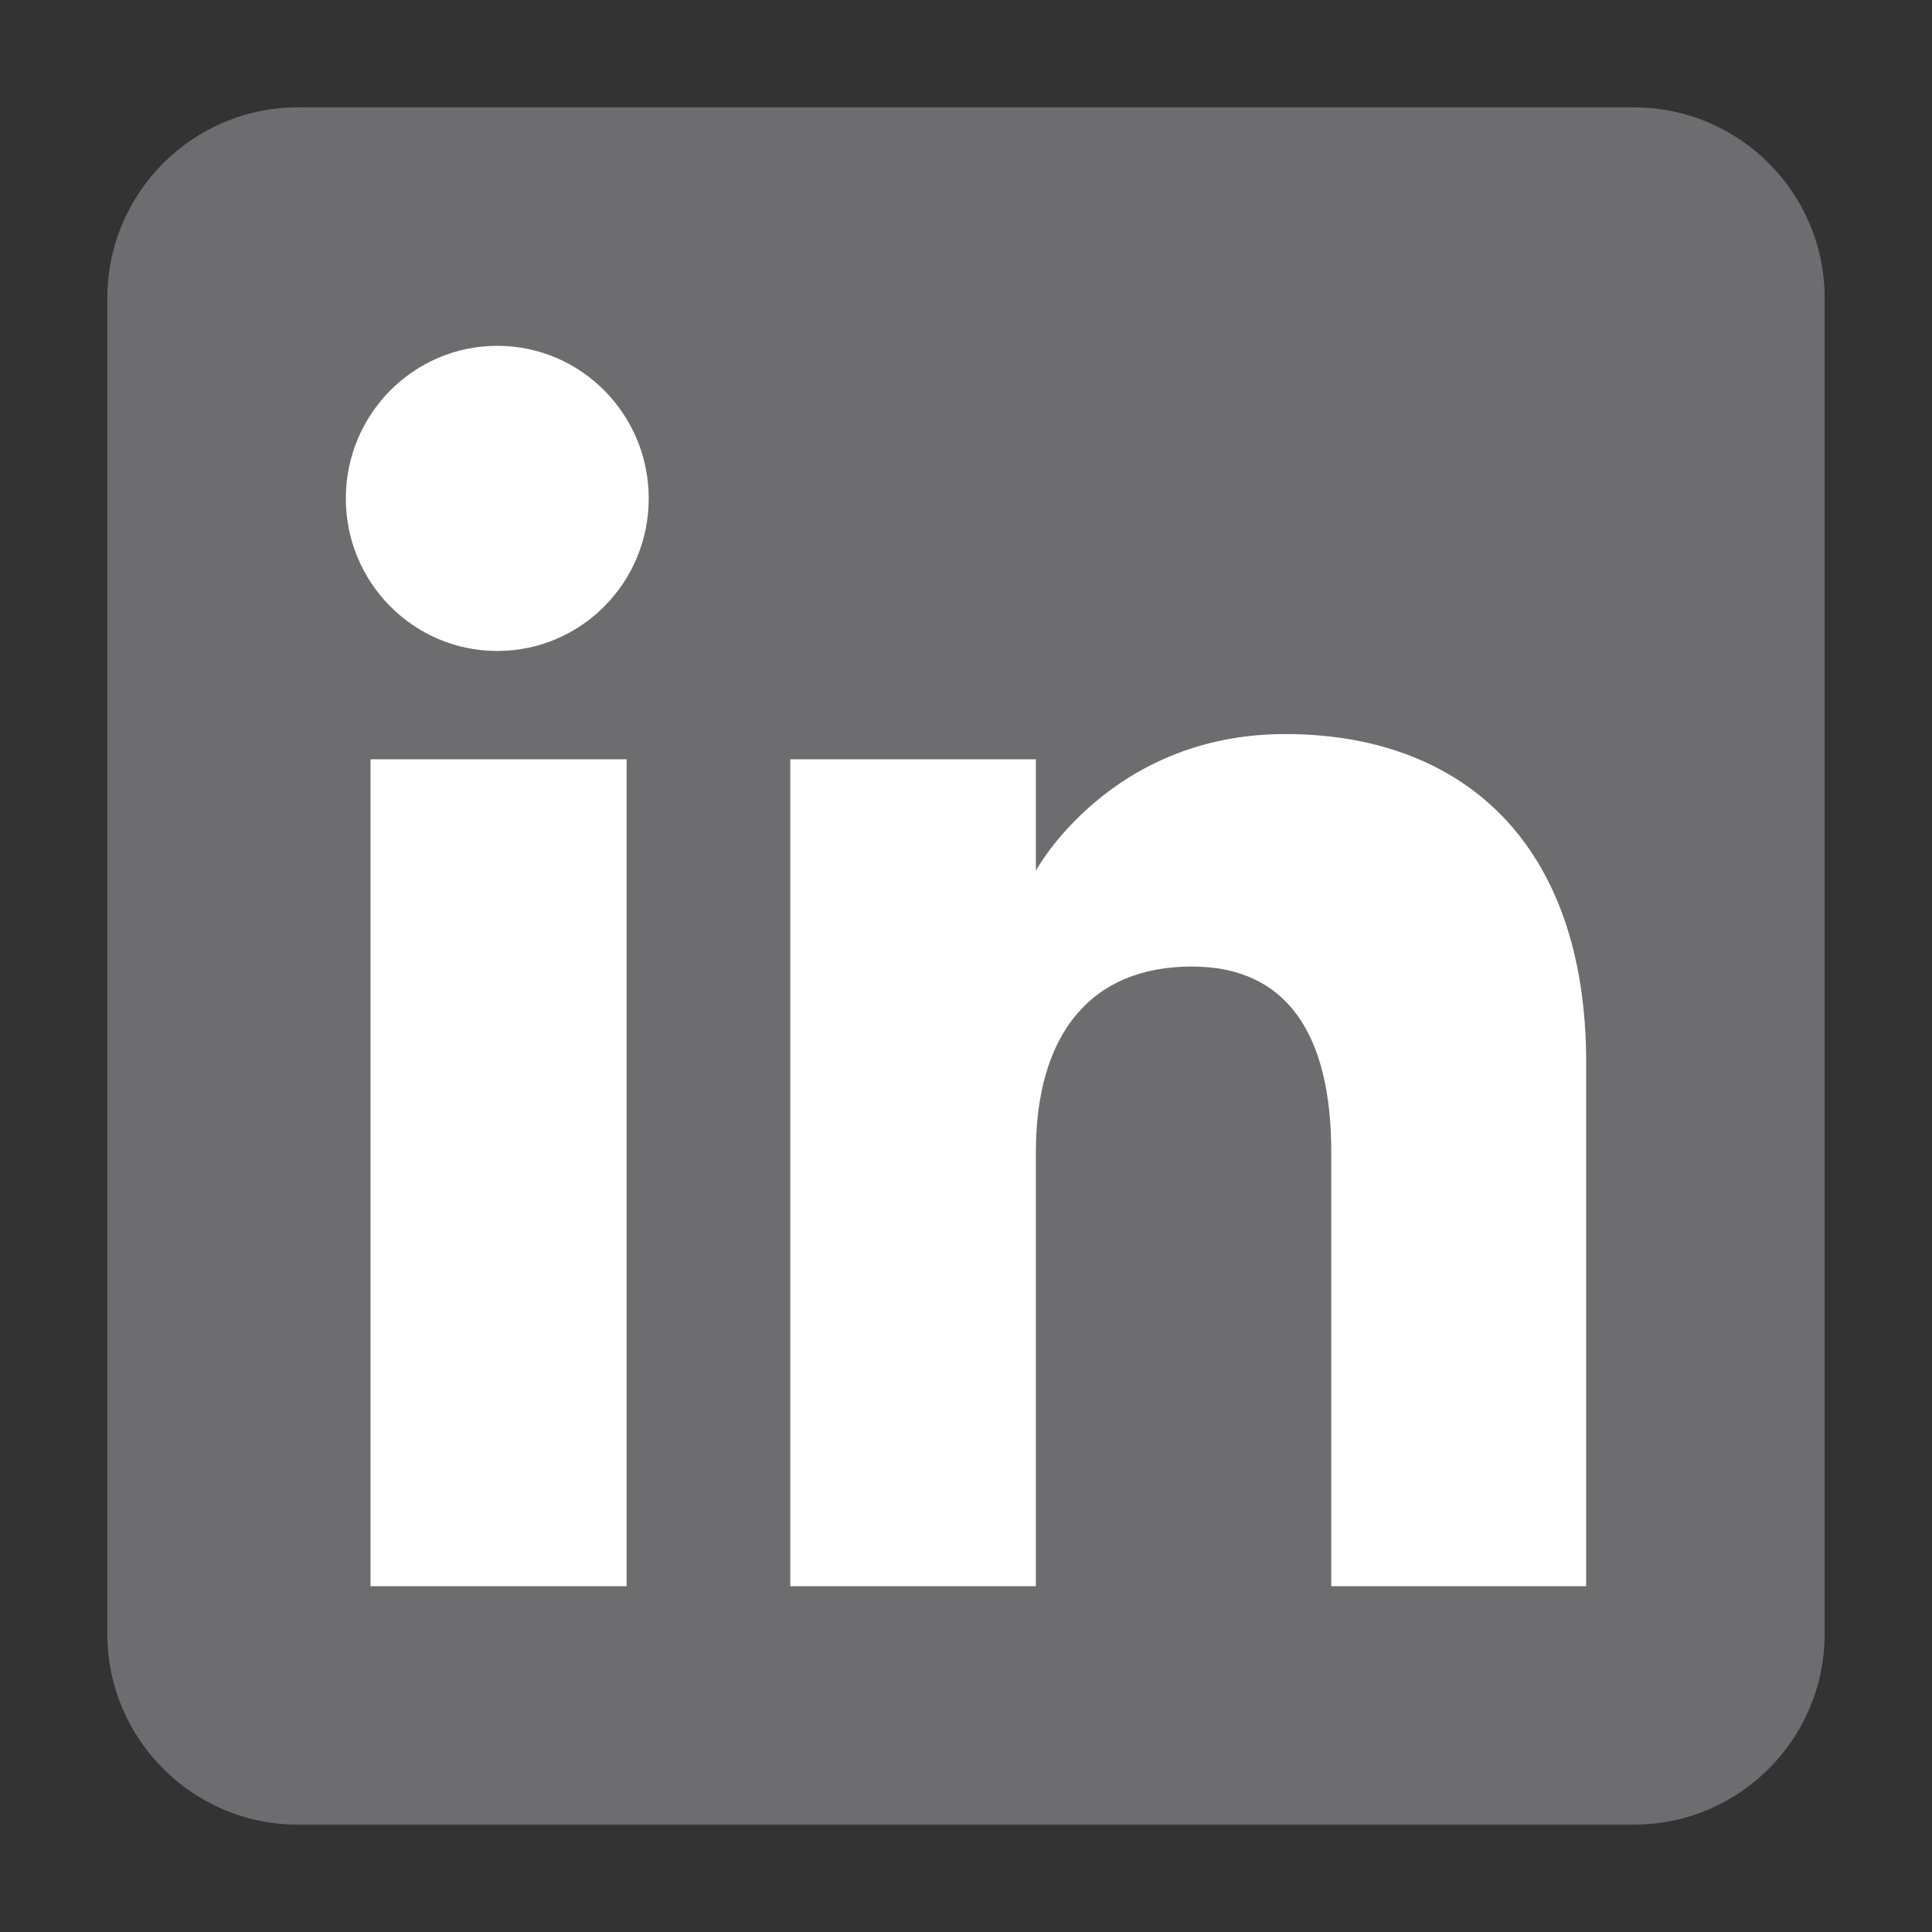
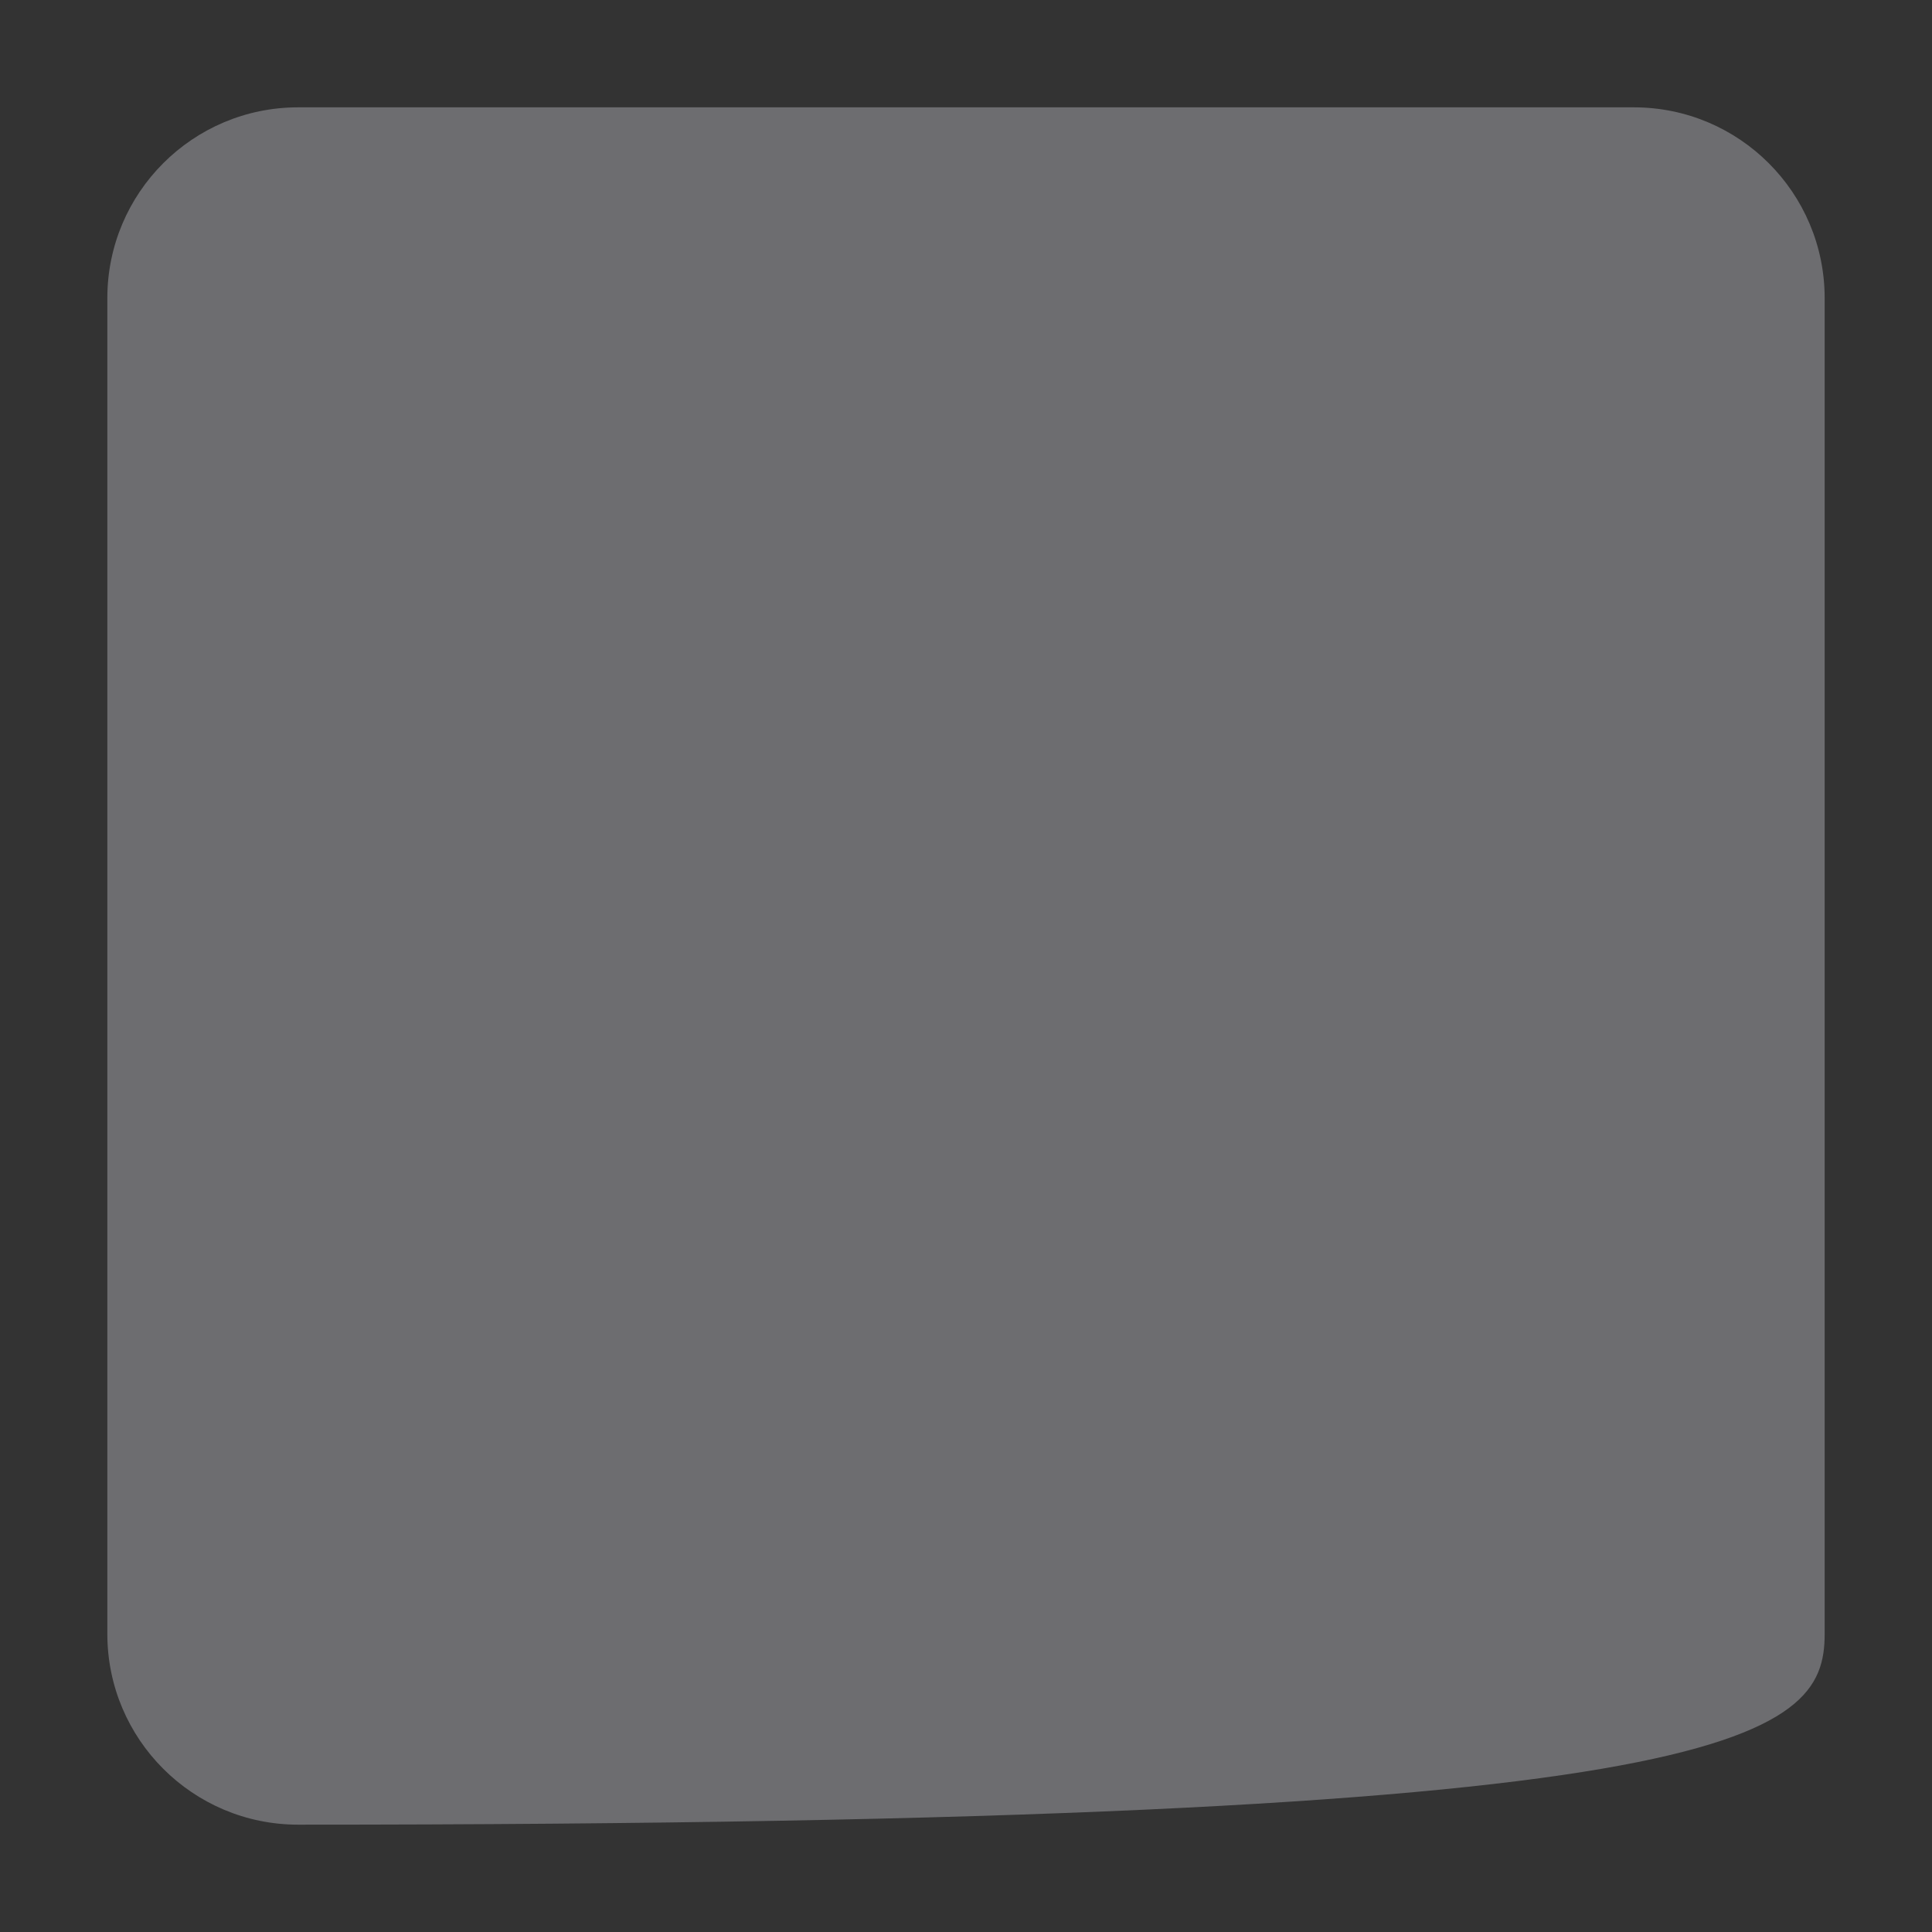
<svg xmlns="http://www.w3.org/2000/svg" width="18" height="18" viewBox="0 0 18 18" fill="none">
  <rect x="0" y="0" width="18" height="18" fill="#333333" stroke="none" />
  <g clip-path="url(#clip0_115_14)">
-     <path fill-rule="evenodd" clip-rule="evenodd" d="M2.778 17H15.222C16.204 17 17 16.204 17 15.222V2.778C17 1.796 16.204 1 15.222 1H2.778C1.796 1 1 1.796 1 2.778V15.222C1 16.204 1.796 17 2.778 17Z" fill="#6D6D70" />
-     <path fill-rule="evenodd" clip-rule="evenodd" d="M14.778 14.778H12.403V10.734C12.403 9.625 11.982 9.005 11.105 9.005C10.15 9.005 9.651 9.65 9.651 10.734V14.778H7.363V7.074H9.651V8.112C9.651 8.112 10.339 6.839 11.974 6.839C13.608 6.839 14.778 7.837 14.778 9.9V14.778ZM4.633 6.065C3.854 6.065 3.222 5.429 3.222 4.644C3.222 3.859 3.854 3.222 4.633 3.222C5.413 3.222 6.044 3.859 6.044 4.644C6.044 5.429 5.413 6.065 4.633 6.065ZM3.452 14.778H5.838V7.074H3.452V14.778Z" fill="white" />
+     <path fill-rule="evenodd" clip-rule="evenodd" d="M2.778 17C16.204 17 17 16.204 17 15.222V2.778C17 1.796 16.204 1 15.222 1H2.778C1.796 1 1 1.796 1 2.778V15.222C1 16.204 1.796 17 2.778 17Z" fill="#6D6D70" />
  </g>
  <defs>
    <clipPath id="clip0_115_14">
      <rect width="16" height="16" fill="white" transform="translate(1 1)" />
    </clipPath>
  </defs>
</svg>